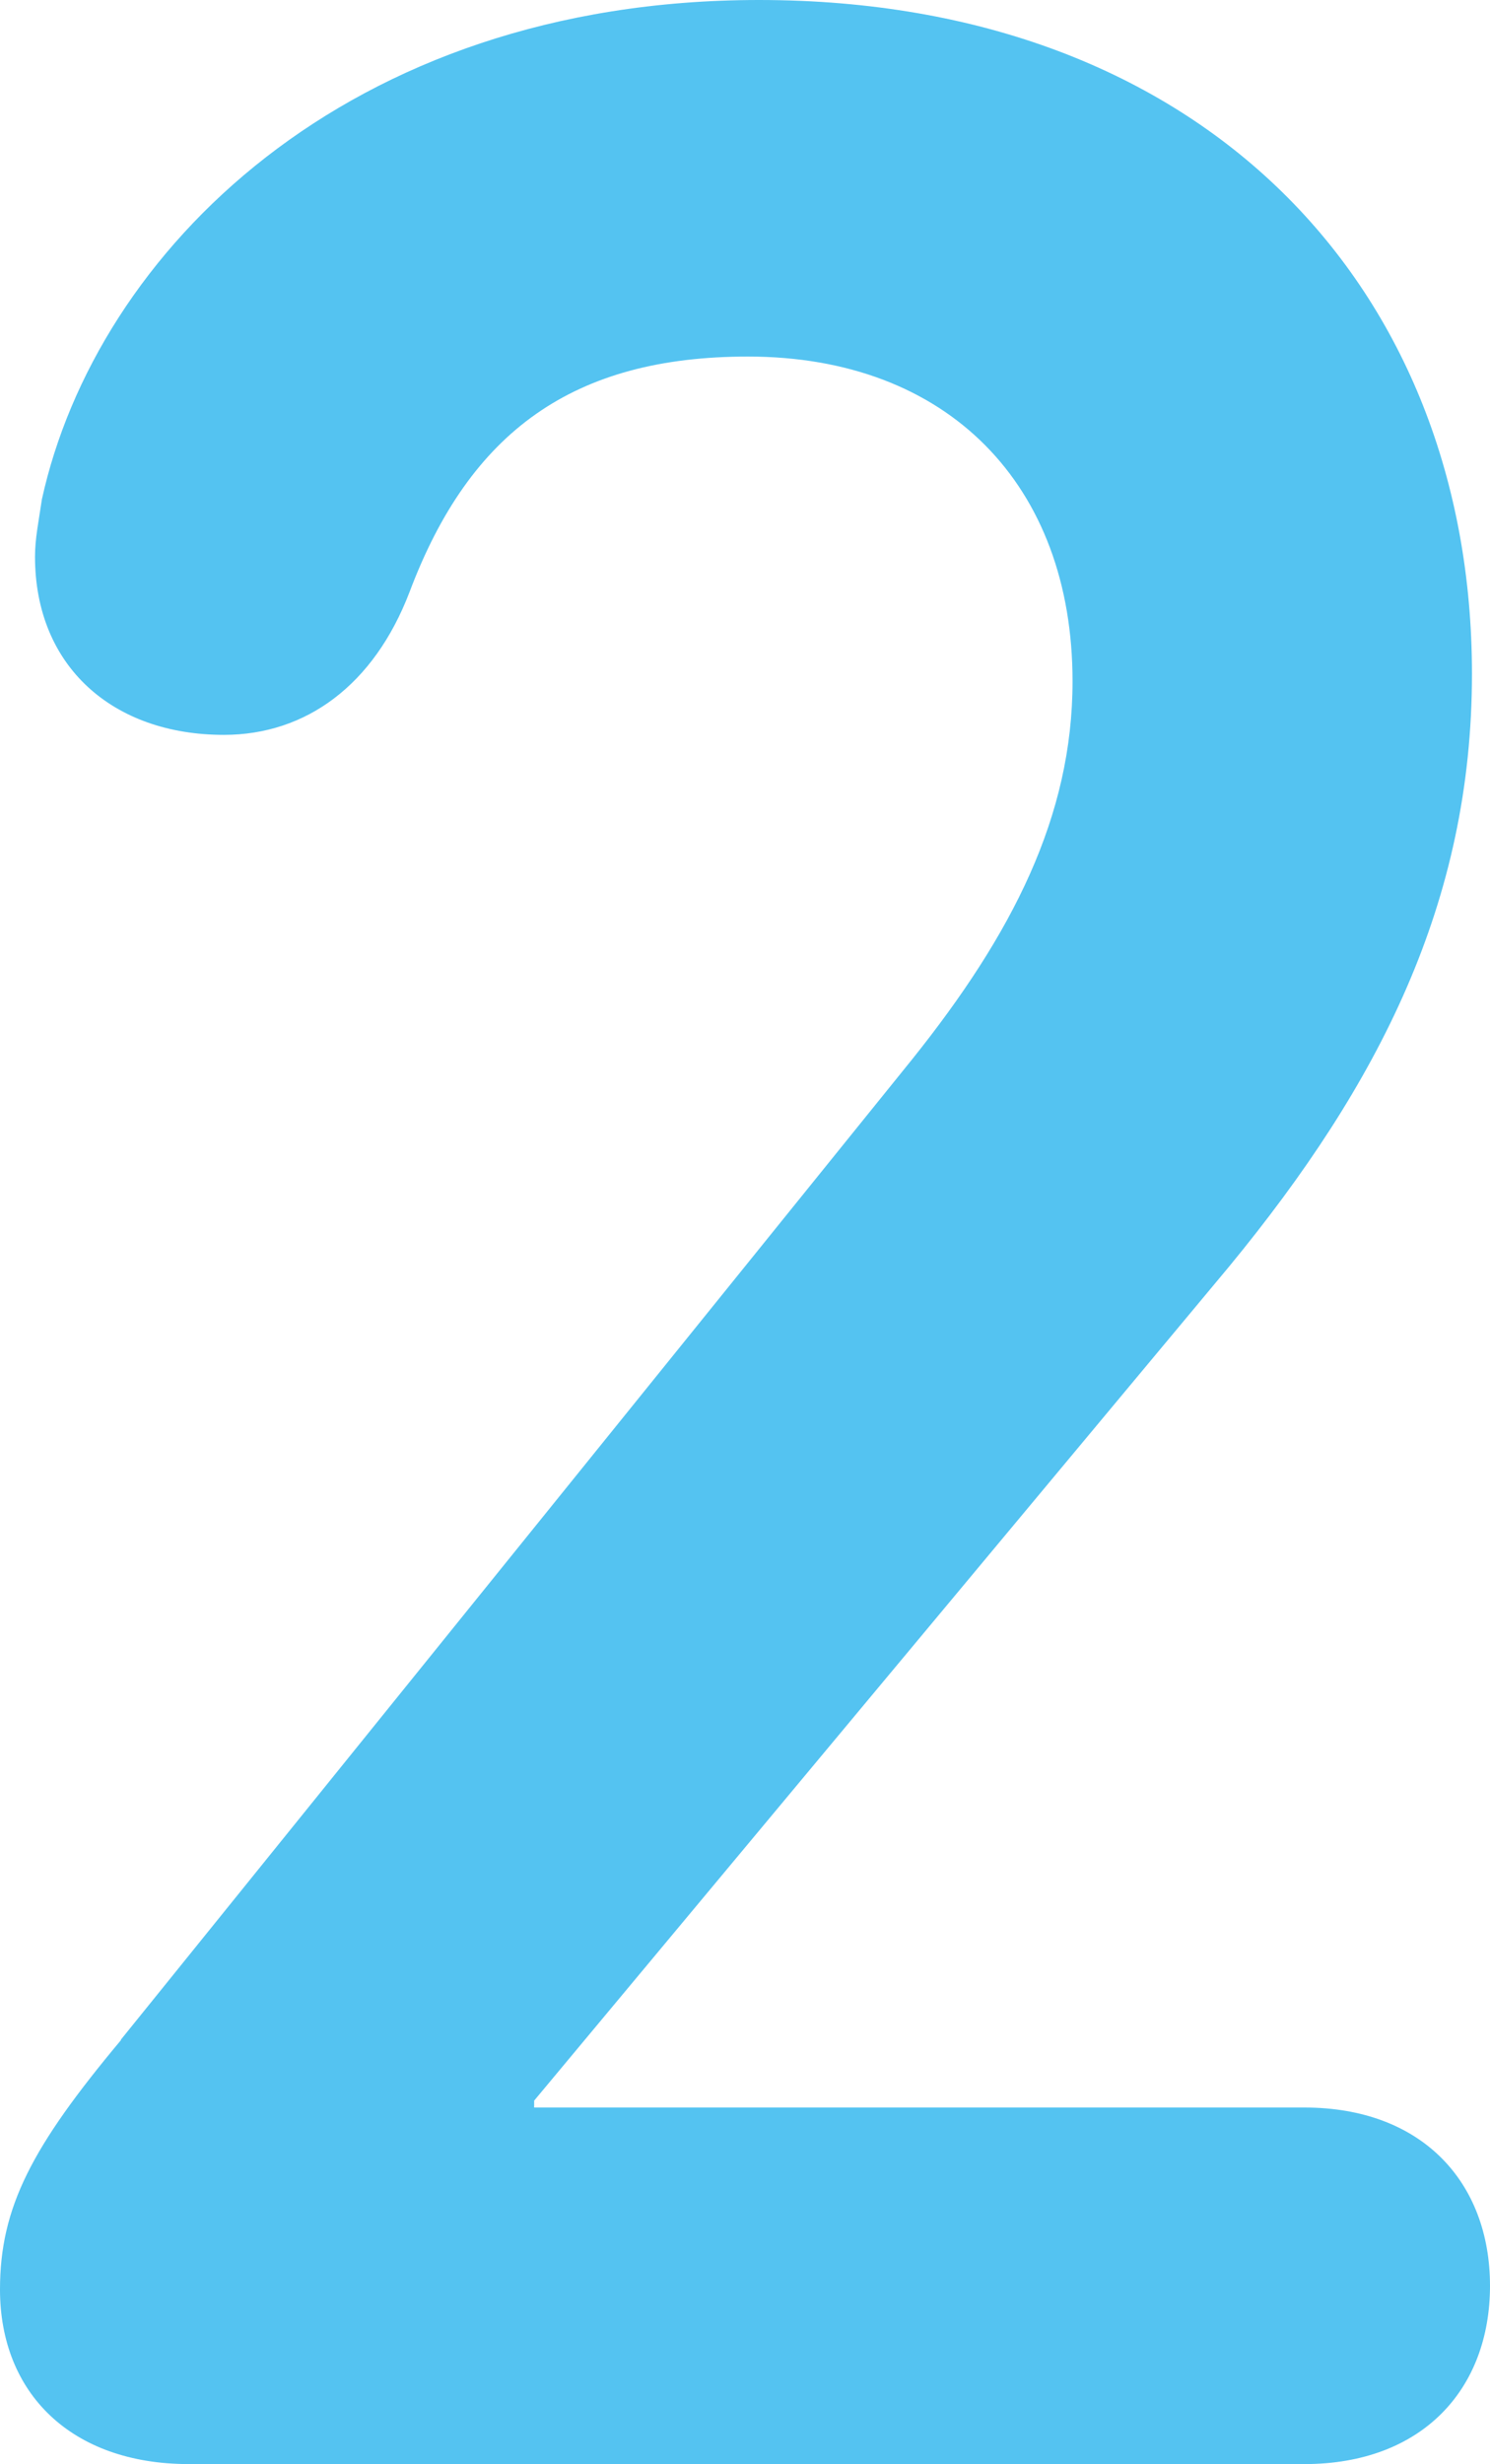
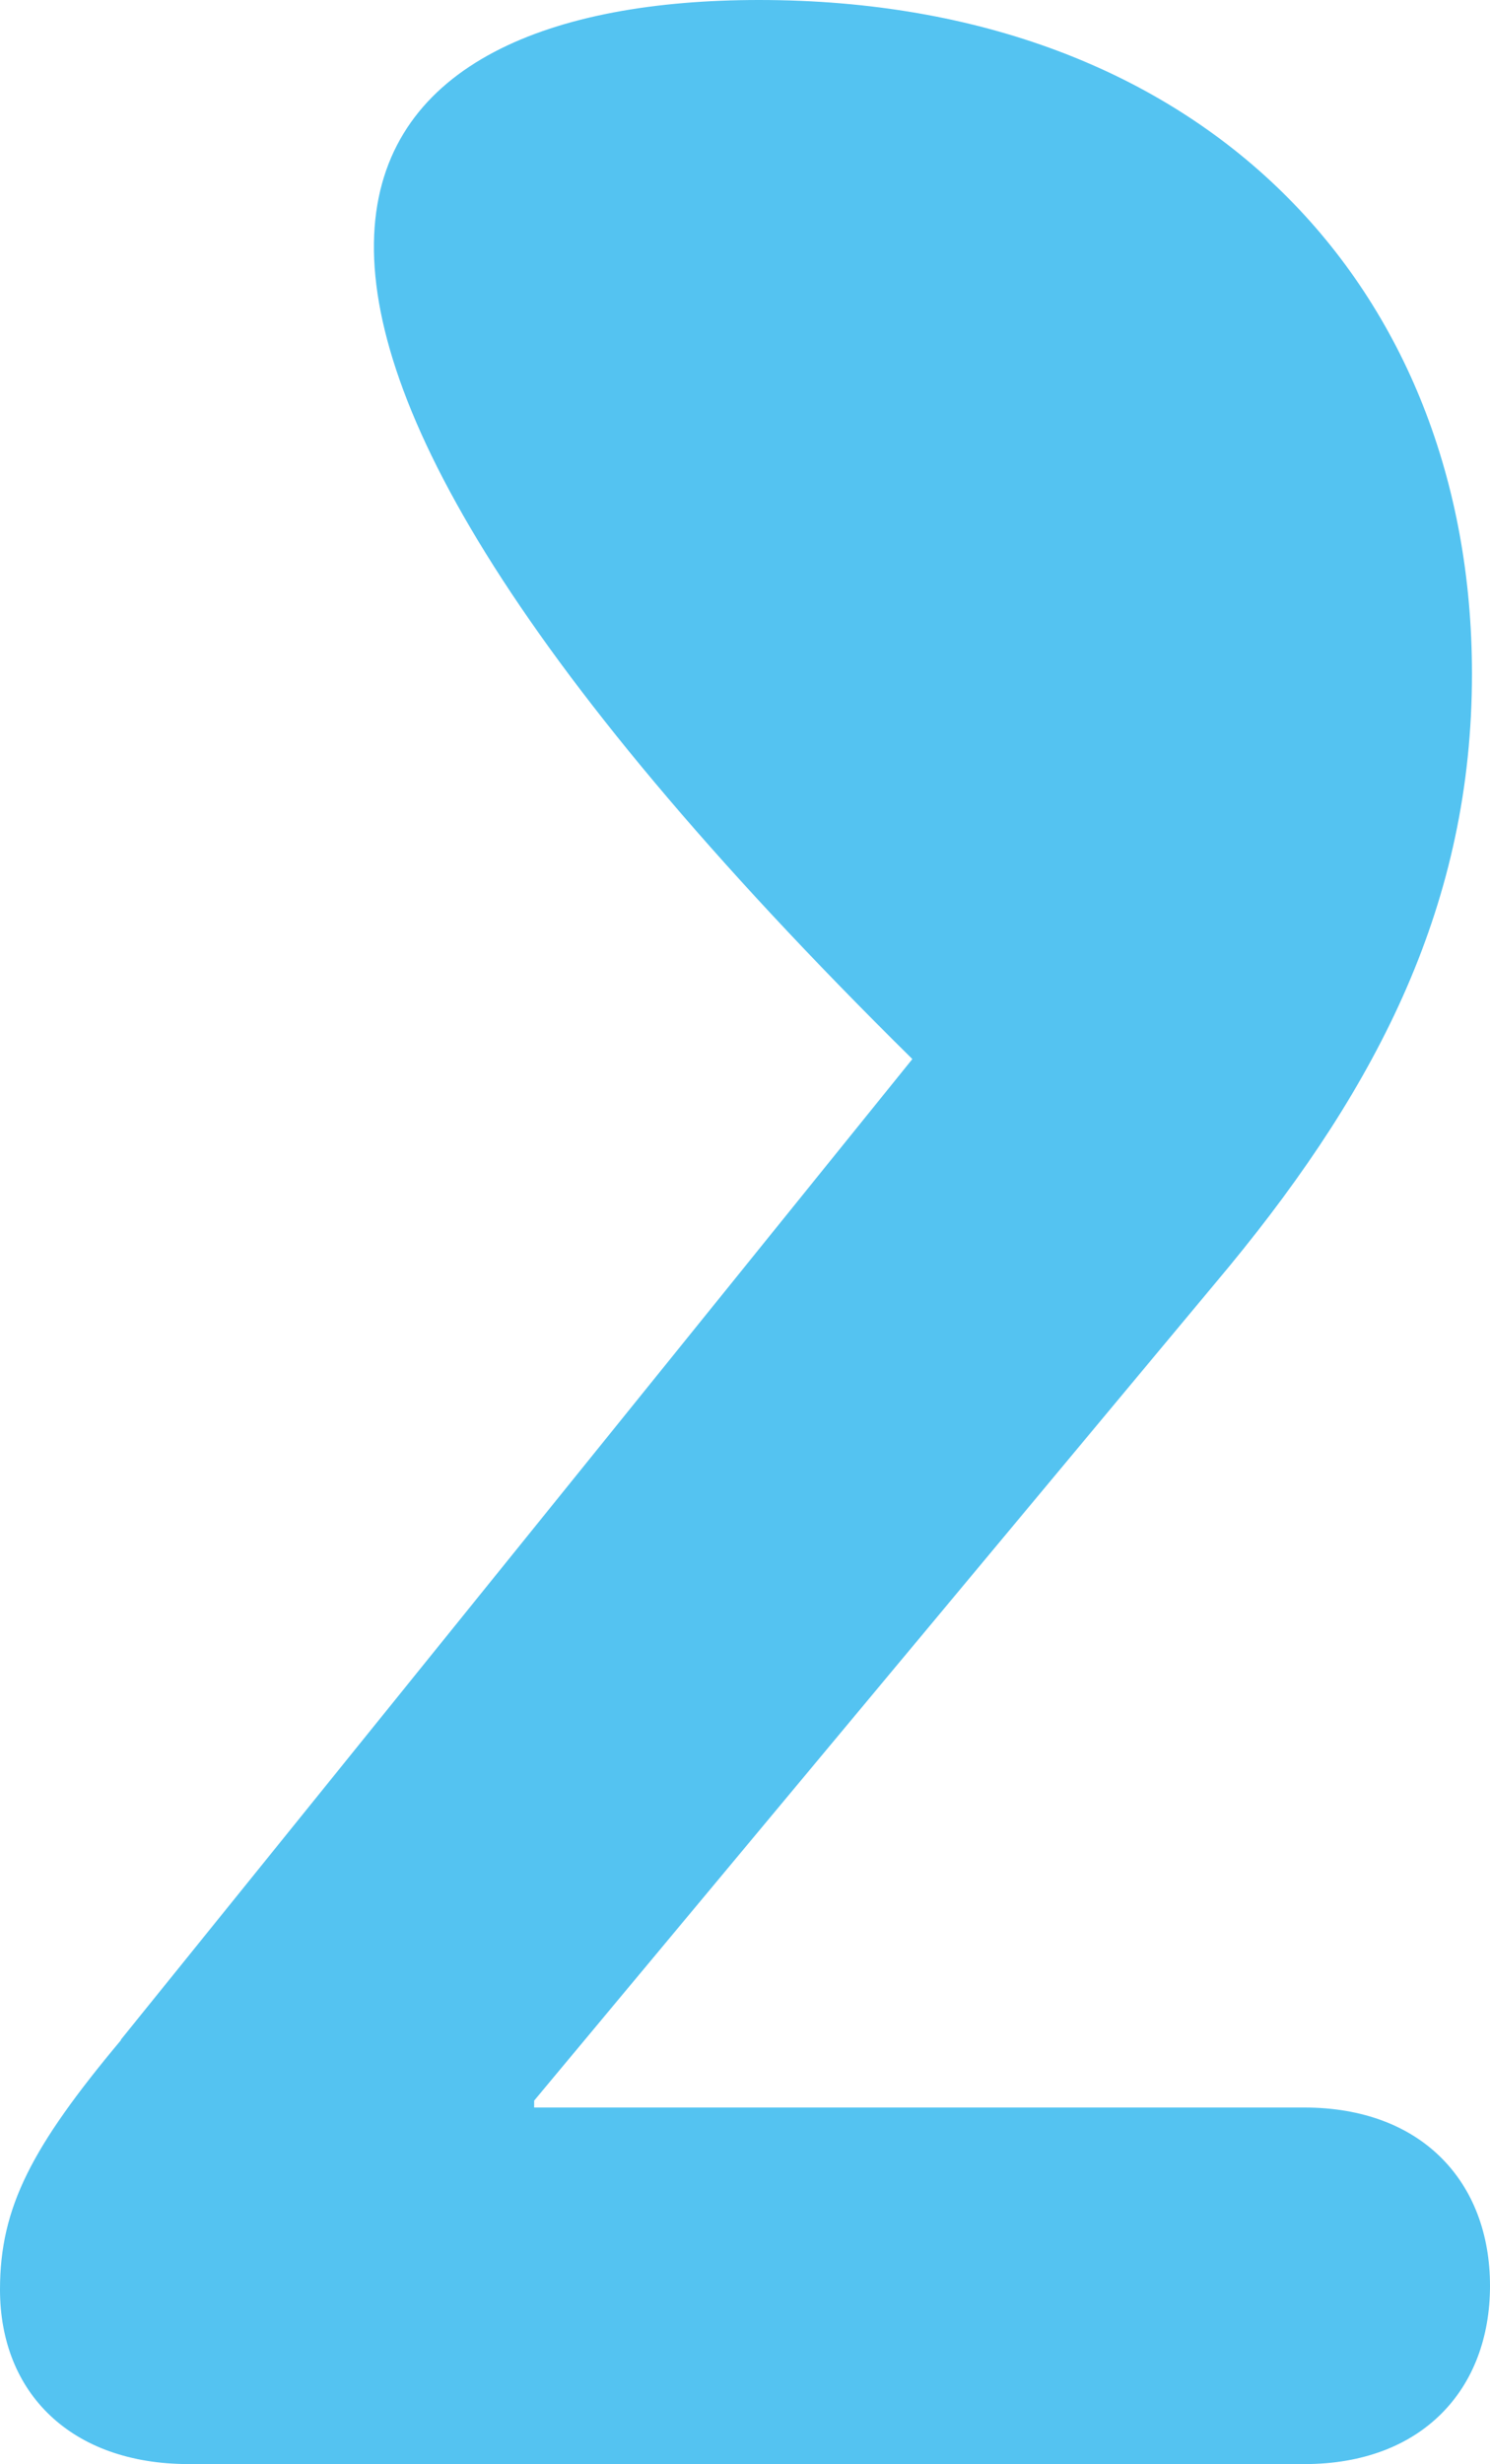
<svg xmlns="http://www.w3.org/2000/svg" id="_レイヤー_2" data-name="レイヤー 2" viewBox="0 0 28.09 46.44">
  <defs>
    <style>
      .cls-1 {
        fill: #54c3f1;
        stroke-width: 0px;
      }
    </style>
  </defs>
  <g id="_レイアウト_アウトライン" data-name="レイアウト＿アウトライン">
-     <path class="cls-1" d="M2.28,38.44l14.92-18.48c1.88-2.35,3.02-4.57,3.02-7.12,0-3.7-2.35-6.12-6.12-6.12-3.29,0-5.24,1.41-6.38,4.44-.67,1.75-1.95,2.69-3.5,2.69-2.08,0-3.56-1.28-3.56-3.36,0-.34.07-.67.13-1.08C1.81,4.77,6.52,0,14.31,0c8.4,0,13.44,5.44,13.44,12.7,0,4.3-1.75,7.73-4.57,11.16l-13.11,15.73v.13h14.52c2.22,0,3.5,1.41,3.5,3.36s-1.28,3.36-3.5,3.36H3.56c-2.22,0-3.56-1.34-3.56-3.29,0-1.55.6-2.69,2.28-4.7Z" />
+     <path class="cls-1" d="M2.28,38.44l14.92-18.48C1.81,4.77,6.52,0,14.31,0c8.4,0,13.44,5.44,13.44,12.7,0,4.3-1.75,7.73-4.57,11.16l-13.11,15.73v.13h14.52c2.22,0,3.5,1.41,3.5,3.36s-1.28,3.36-3.5,3.36H3.56c-2.22,0-3.56-1.34-3.56-3.29,0-1.55.6-2.69,2.28-4.7Z" />
  </g>
</svg>